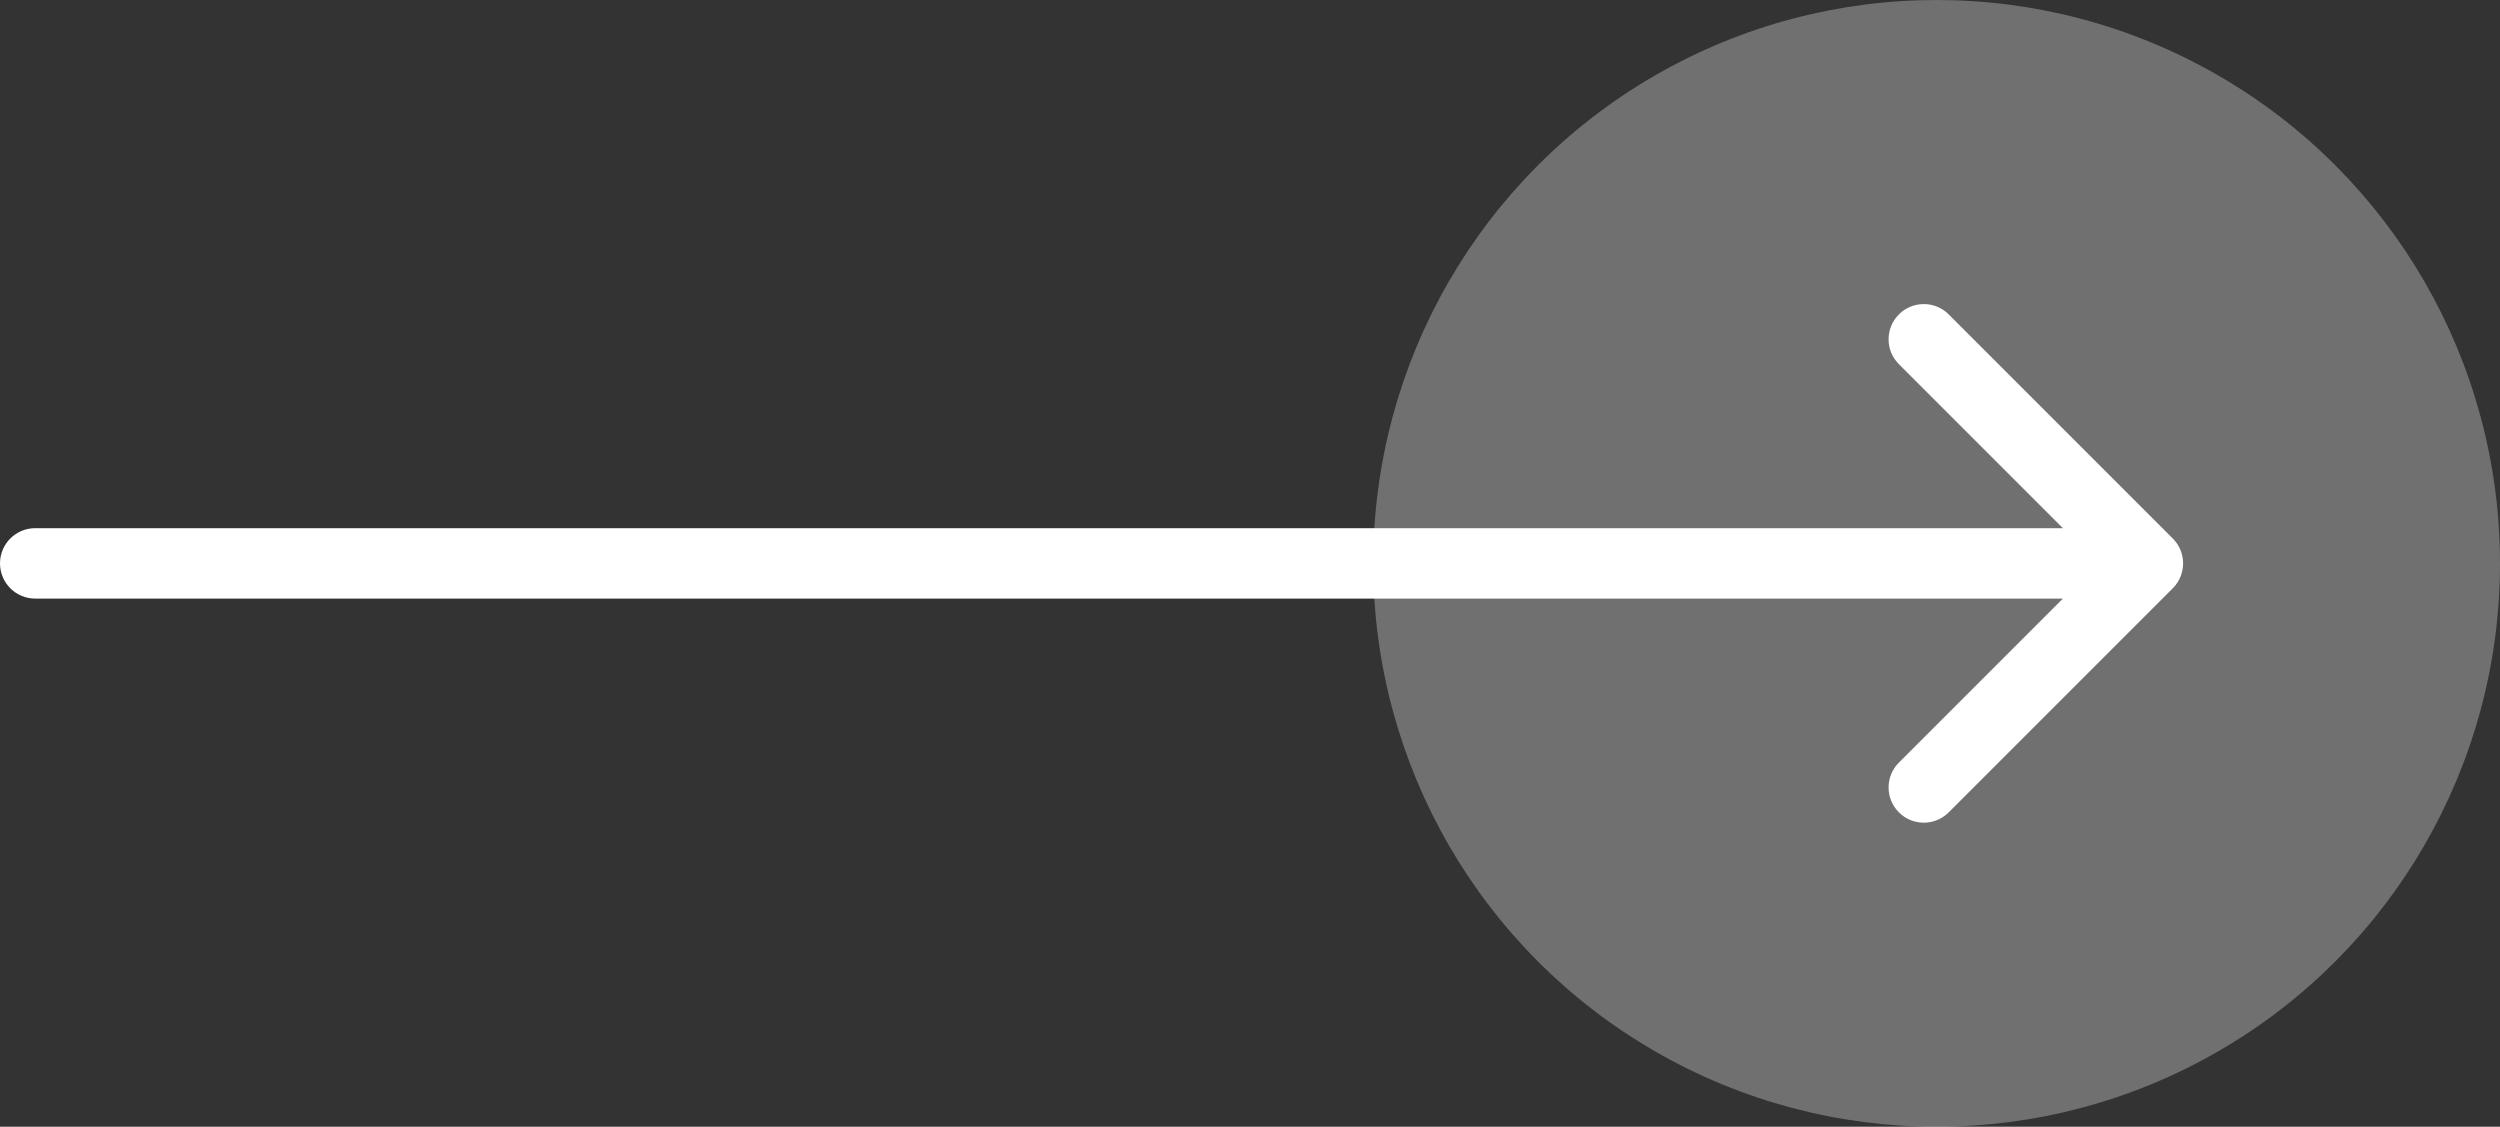
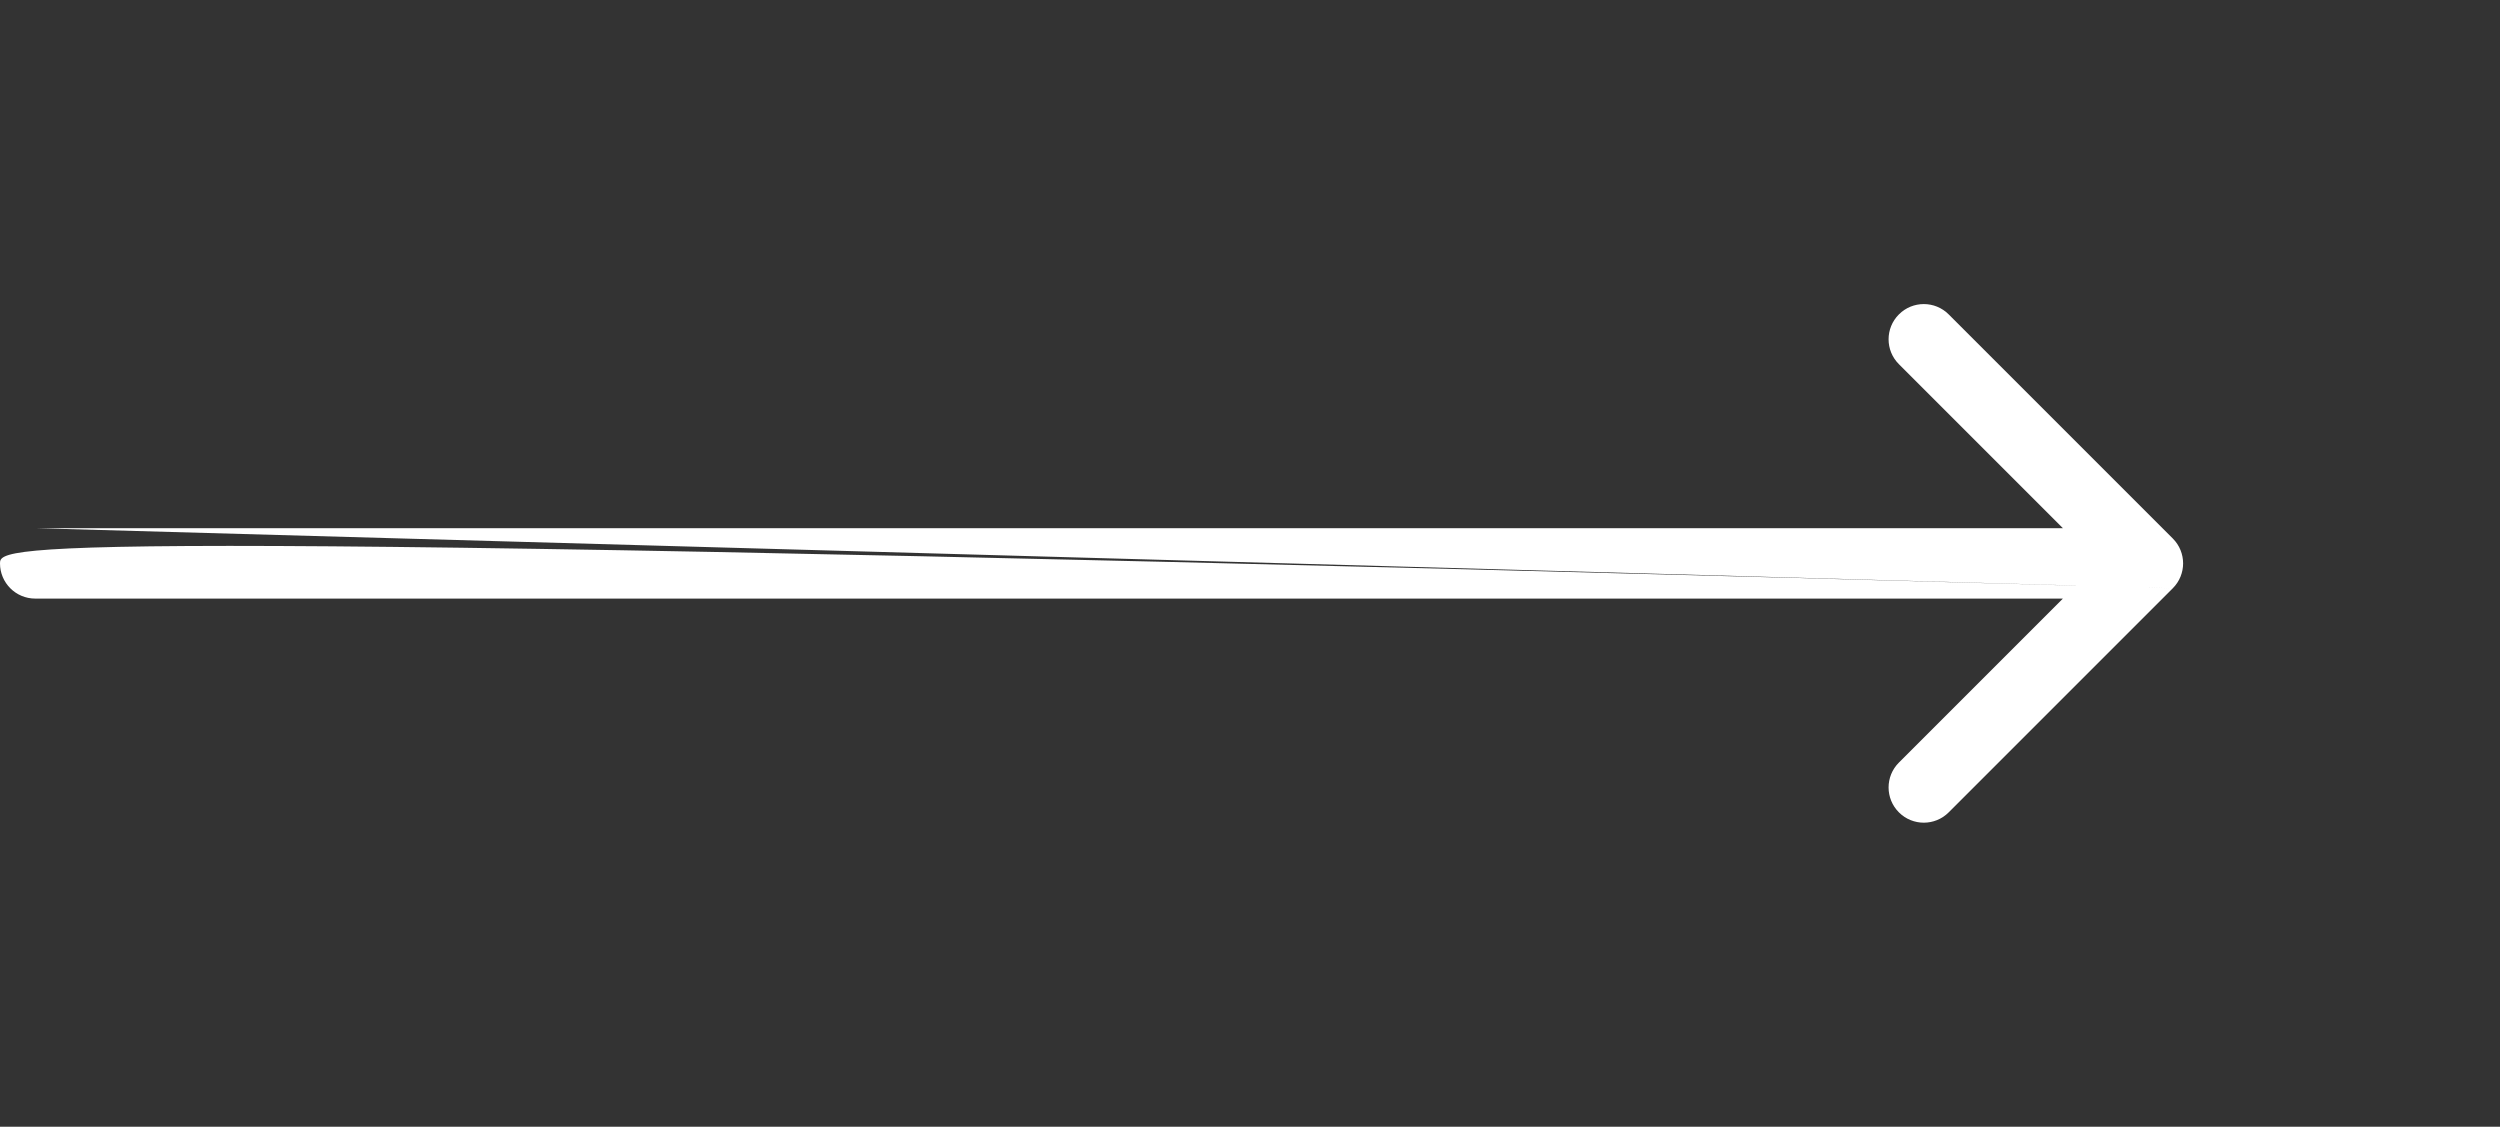
<svg xmlns="http://www.w3.org/2000/svg" width="71" height="32" viewBox="0 0 71 32" fill="none">
  <rect x="0" y="0" width="71" height="32" fill="#333333" stroke="none" />
-   <circle cx="55" cy="16" r="16" fill="white" fill-opacity="0.3" />
-   <path d="M61.707 16.707C62.098 16.317 62.098 15.683 61.707 15.293L55.343 8.929C54.953 8.538 54.319 8.538 53.929 8.929C53.538 9.319 53.538 9.953 53.929 10.343L59.586 16L53.929 21.657C53.538 22.047 53.538 22.68 53.929 23.071C54.319 23.462 54.953 23.462 55.343 23.071L61.707 16.707ZM1 15C0.448 15 -3.76641e-06 15.448 -3.8147e-06 16C-3.86298e-06 16.552 0.448 17 1 17L1 15ZM61 15L1 15L1 17L61 17L61 15Z" fill="white" />
+   <path d="M61.707 16.707C62.098 16.317 62.098 15.683 61.707 15.293L55.343 8.929C54.953 8.538 54.319 8.538 53.929 8.929C53.538 9.319 53.538 9.953 53.929 10.343L59.586 16L53.929 21.657C53.538 22.047 53.538 22.68 53.929 23.071C54.319 23.462 54.953 23.462 55.343 23.071L61.707 16.707ZC0.448 15 -3.76641e-06 15.448 -3.8147e-06 16C-3.86298e-06 16.552 0.448 17 1 17L1 15ZM61 15L1 15L1 17L61 17L61 15Z" fill="white" />
</svg>